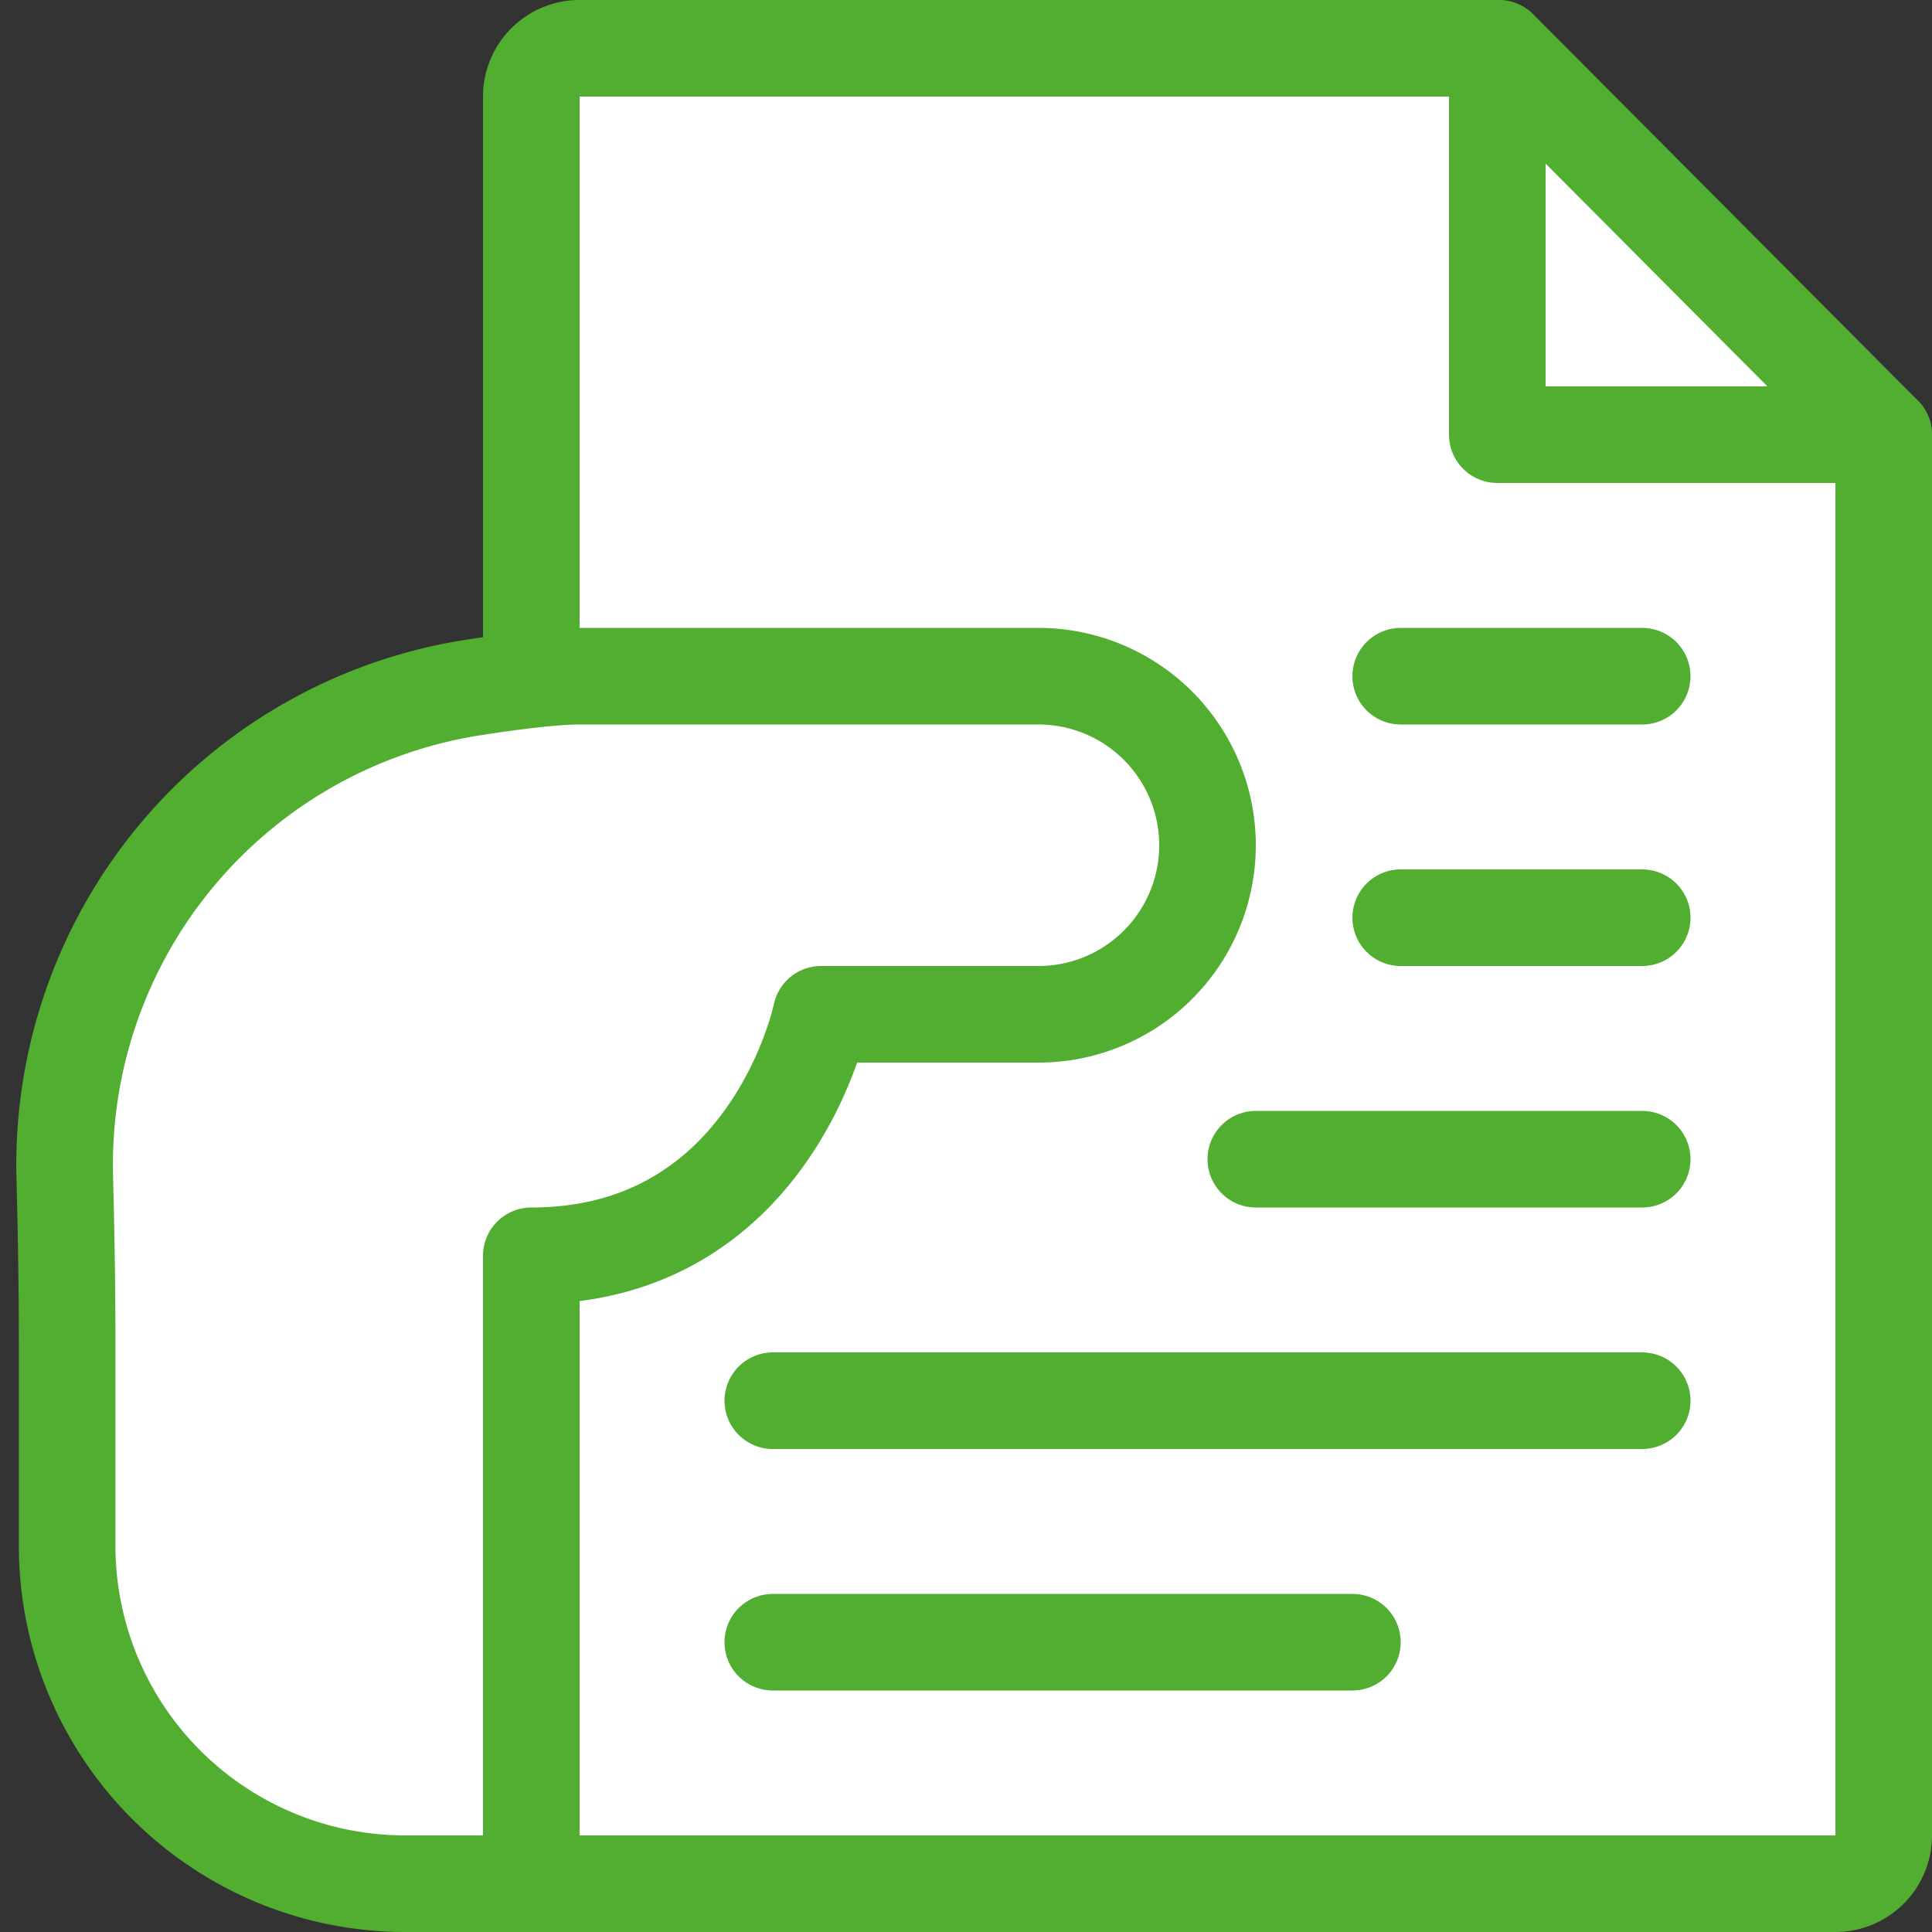
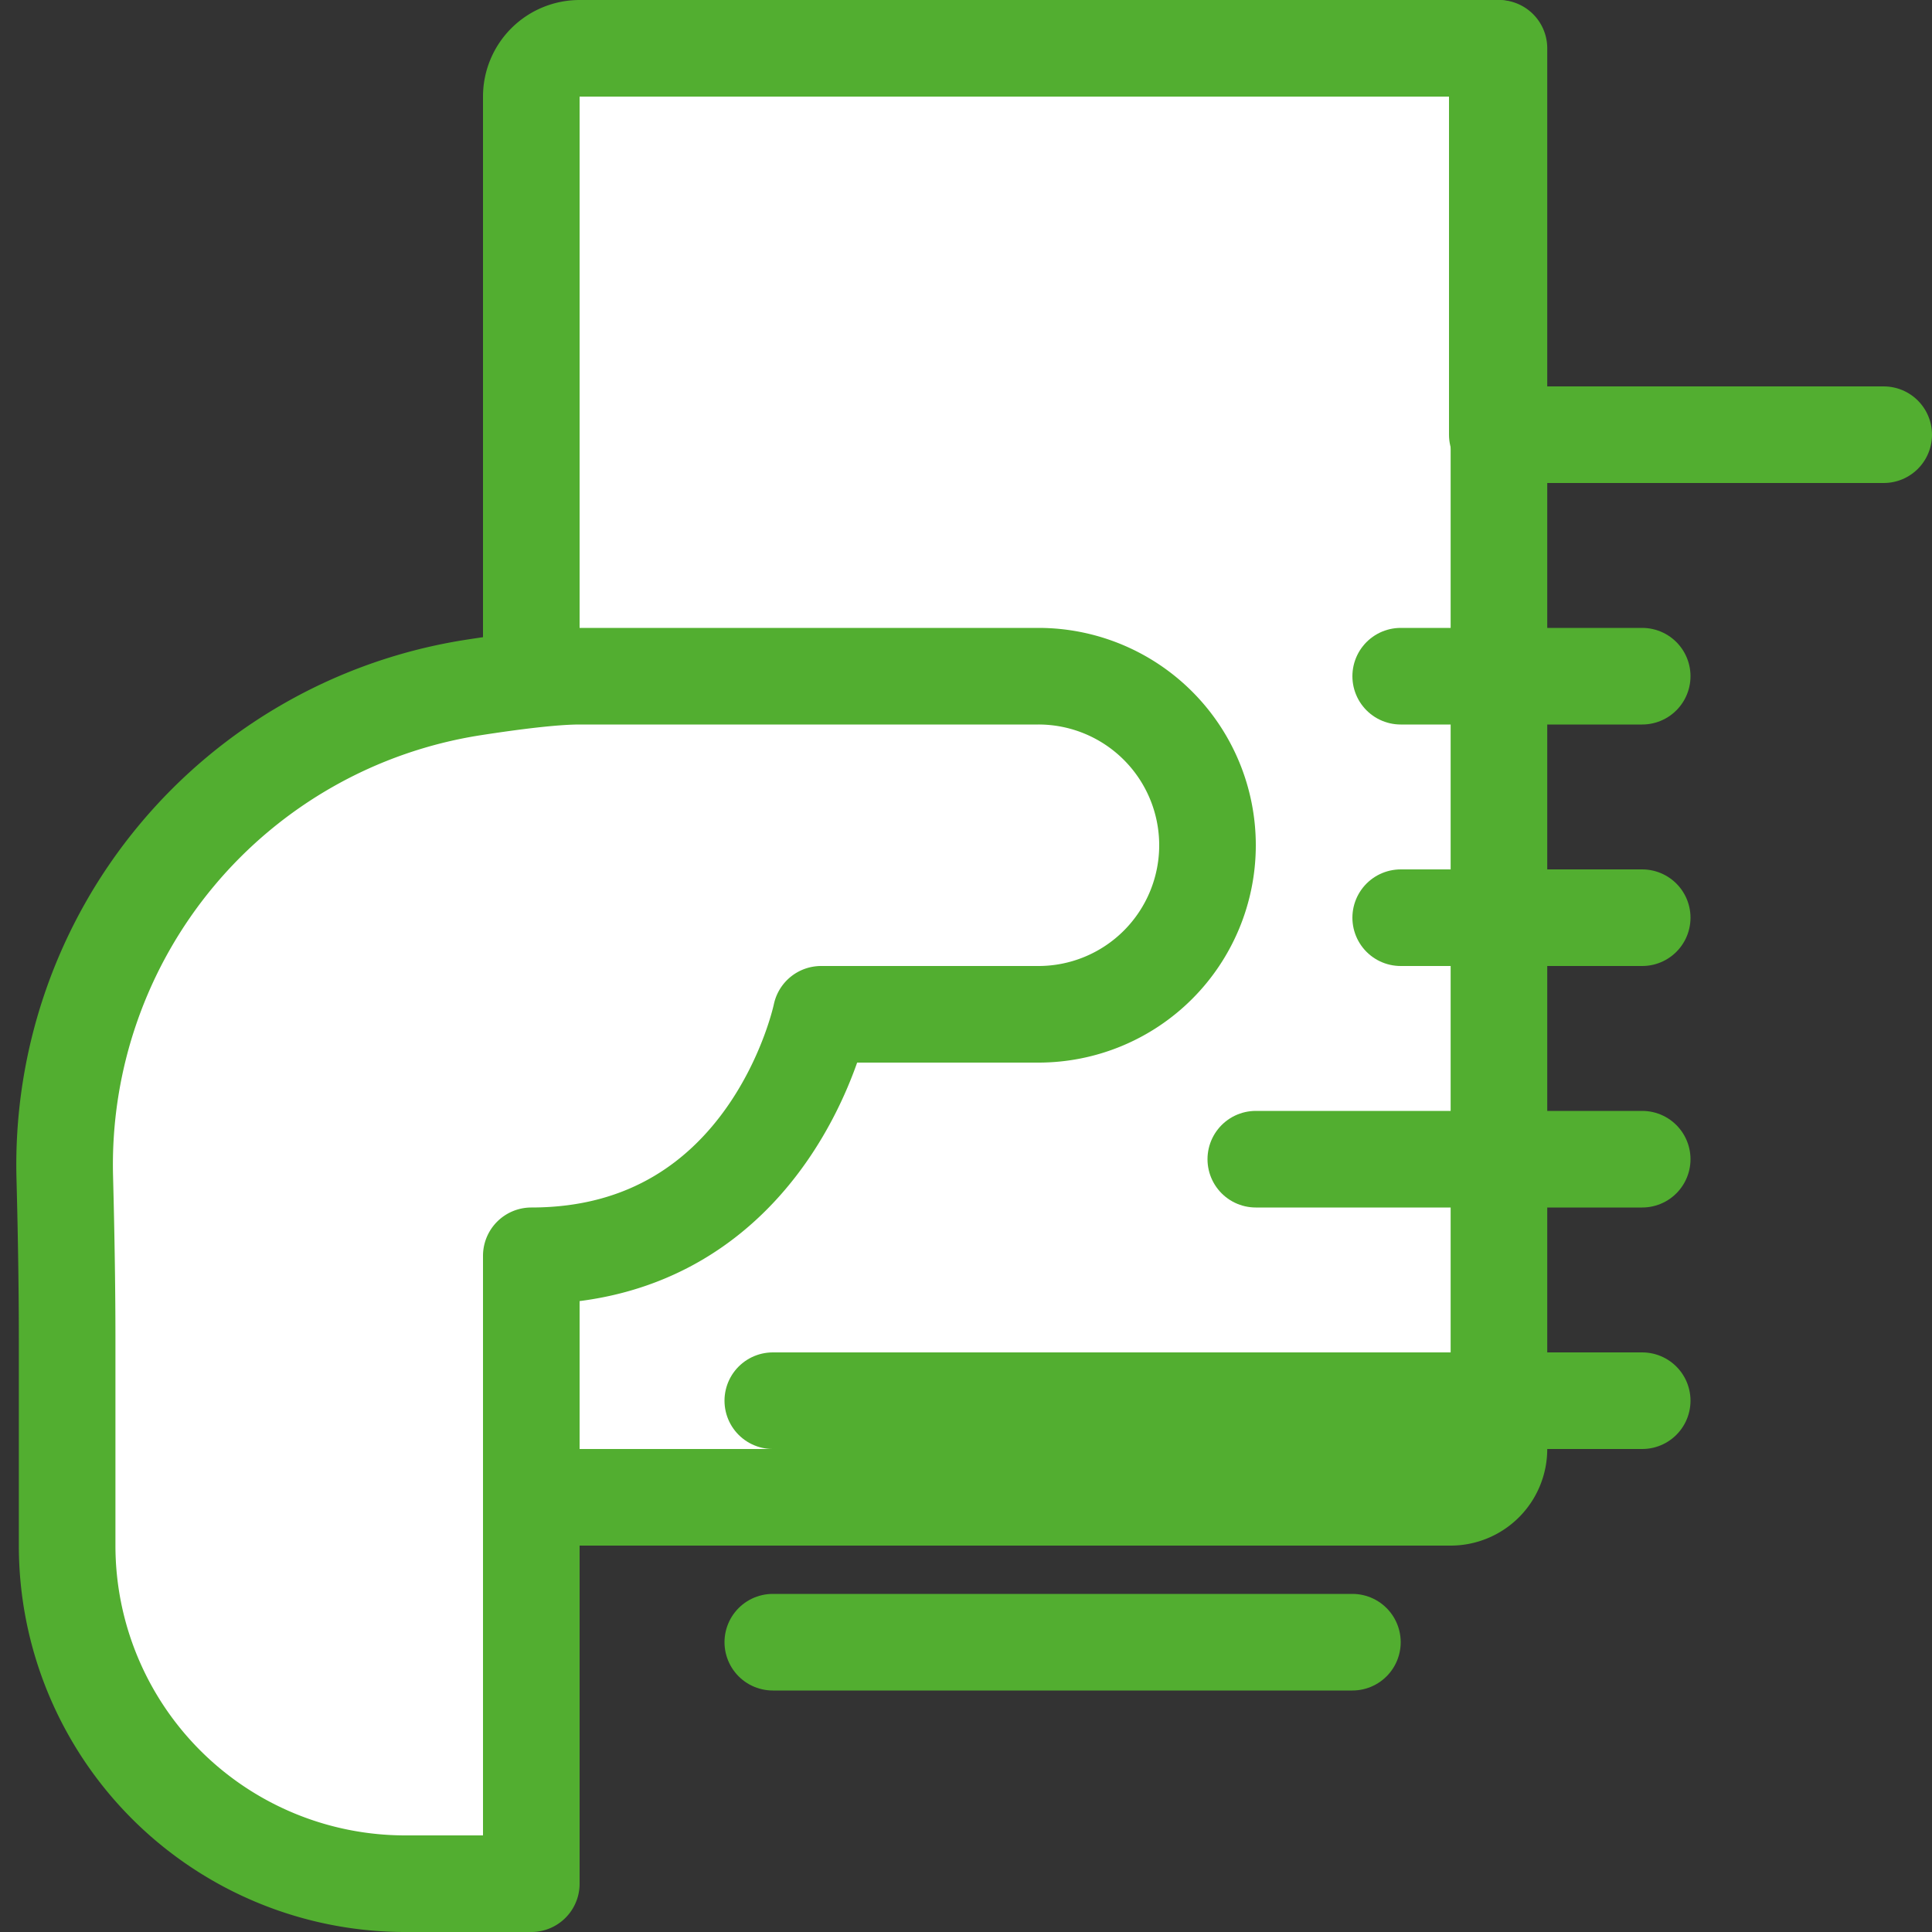
<svg xmlns="http://www.w3.org/2000/svg" width="40" height="40" viewBox="0 0 40 40">
  <rect x="0" y="0" width="40" height="40" fill="#333333" stroke="none" />
  <g fill="none" fill-rule="evenodd">
-     <path d="M0 0h40v40H0z" />
    <g stroke="#52AE30" stroke-linecap="round" stroke-linejoin="round" stroke-width="2">
-       <path fill="#FFF" d="M11 14V2a1 1 0 0 1 1-1h19.034L39 9v29a1 1 0 0 1-1 1H11" />
+       <path fill="#FFF" d="M11 14V2a1 1 0 0 1 1-1h19.034v29a1 1 0 0 1-1 1H11" />
      <path d="M31 1v8h8M34 14h-5M34 24h-8M34 29H16M28 34H16M34 19h-5" />
      <g fill="#FFF">
        <path d="M11 39H8.39a7 7 0 0 1-7-7v-4.268c0-.967-.016-2.086-.049-3.357a10 10 0 0 1 8.463-10.142C10.806 14.078 11.538 14 12 14h9.5a3.5 3.5 0 0 1 0 7H17s-1.025 5-6 5v13z" />
      </g>
    </g>
  </g>
</svg>